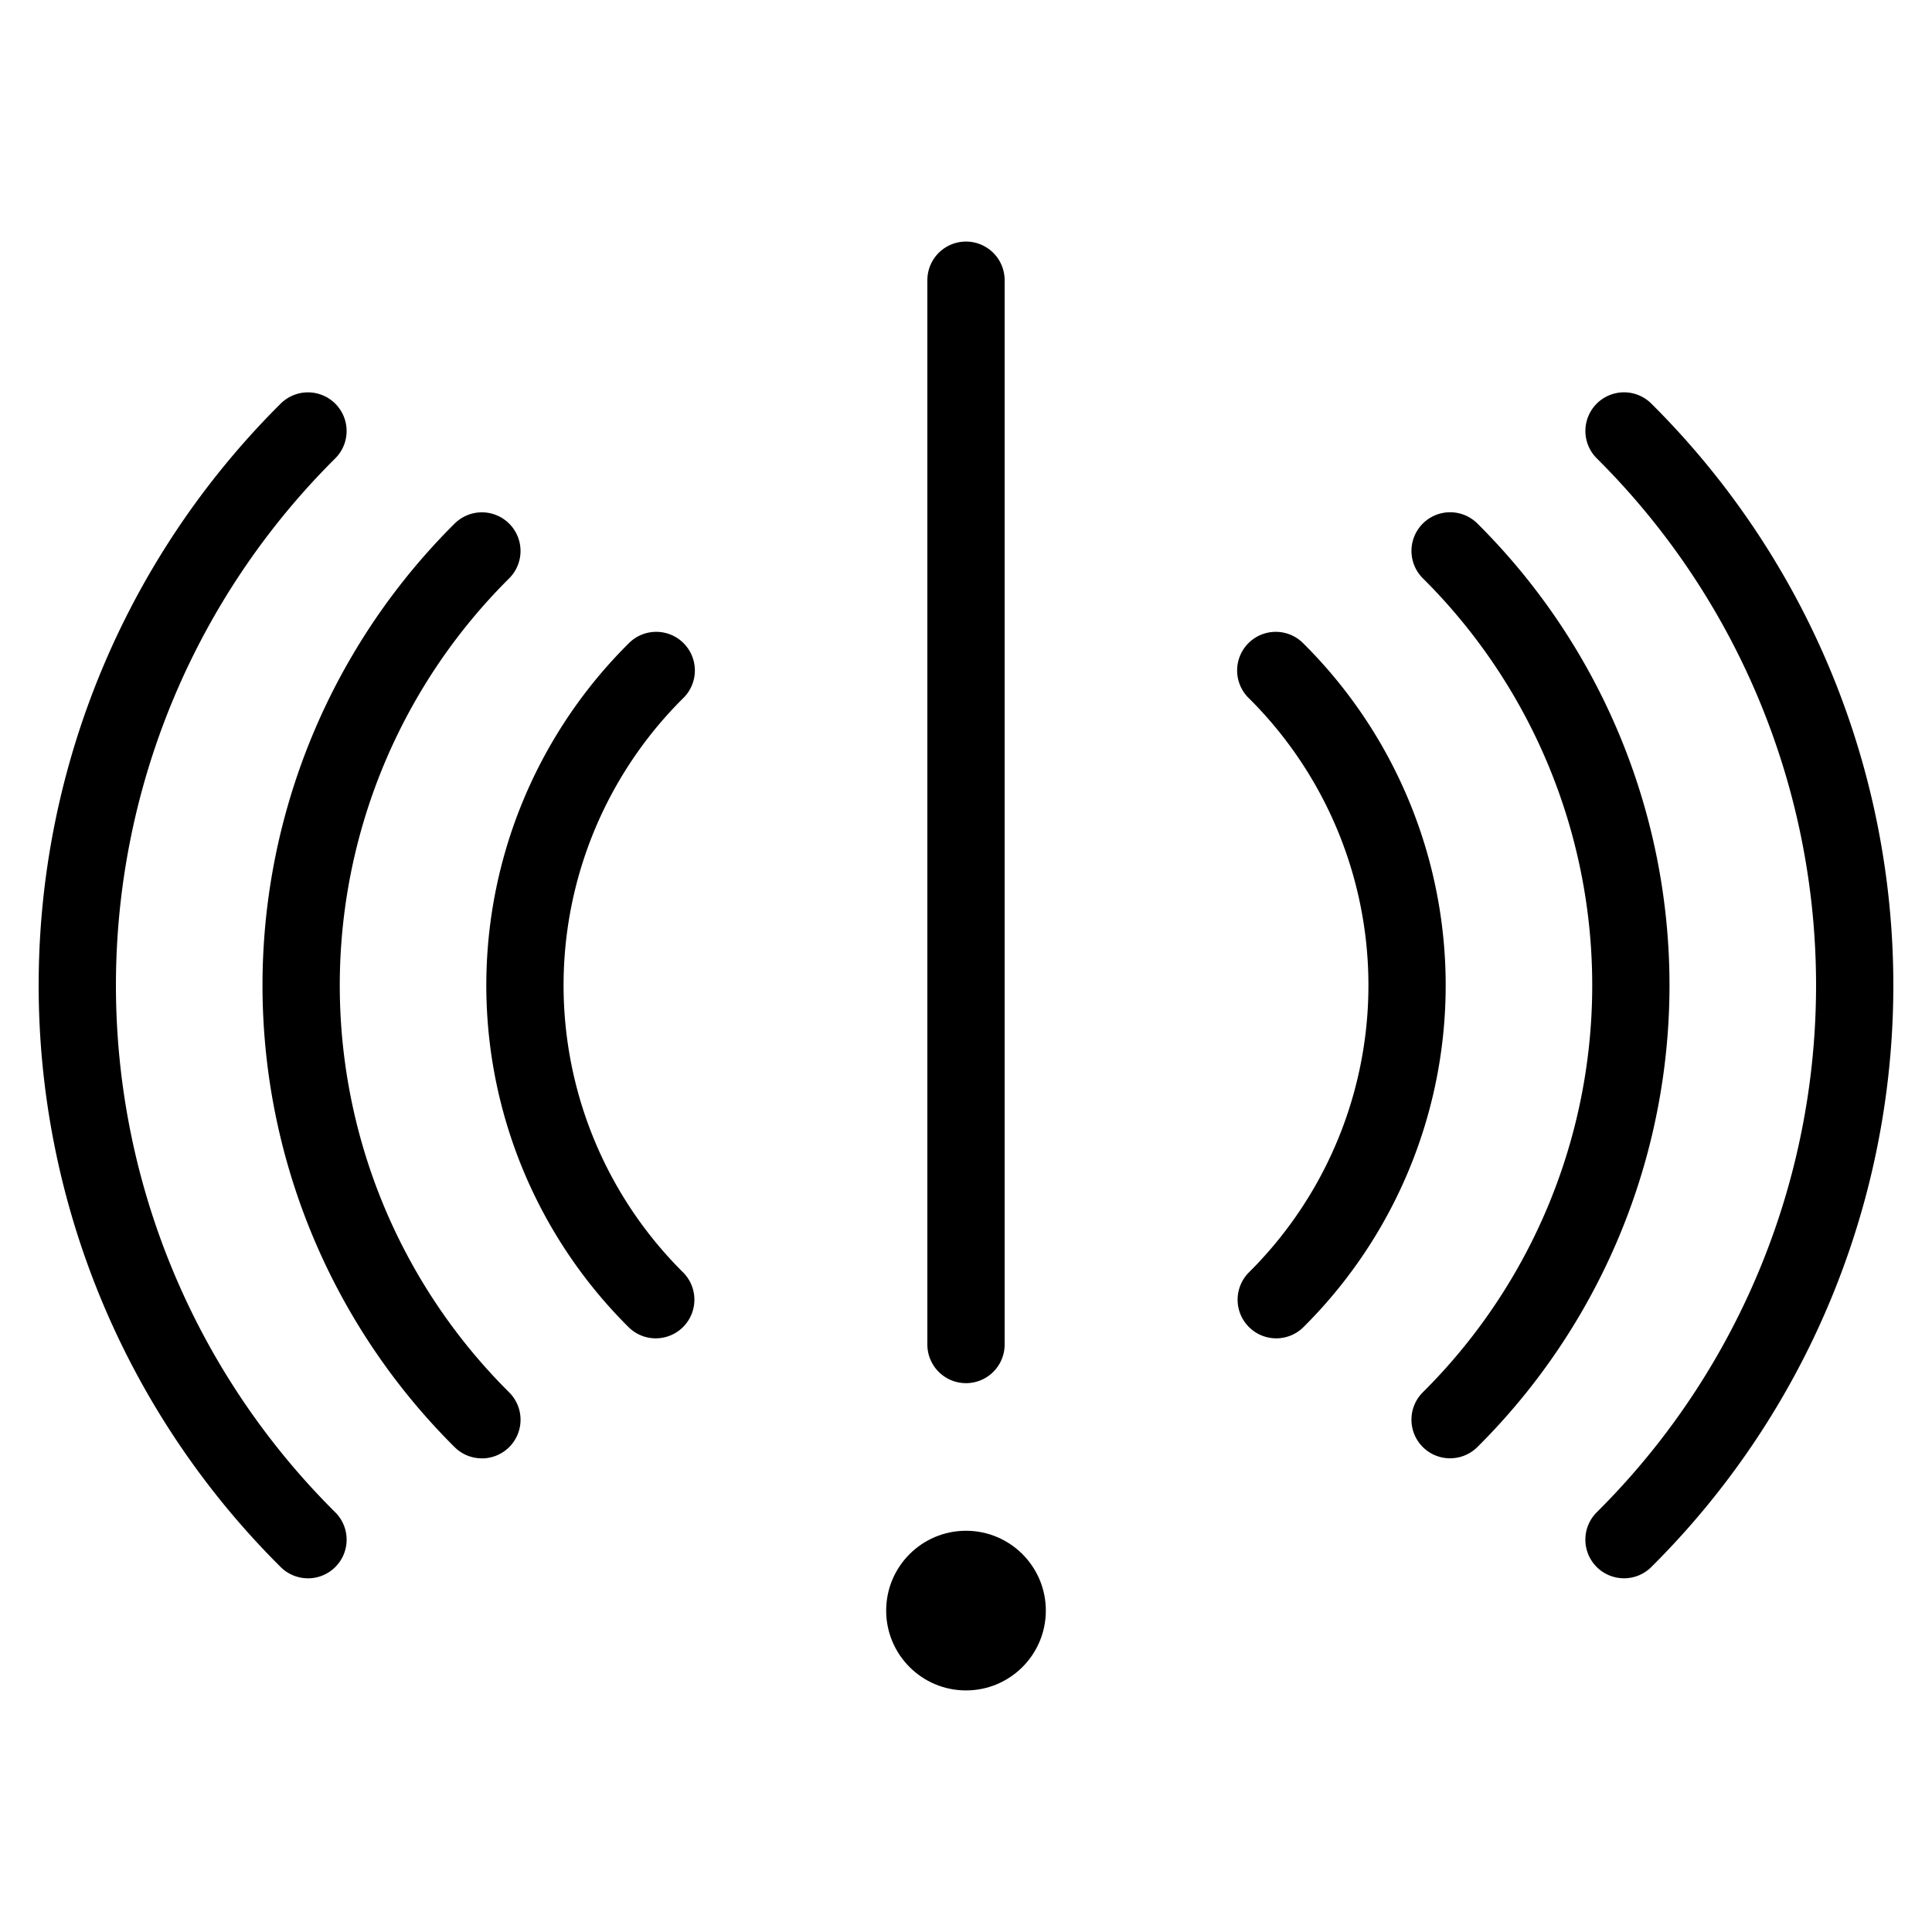
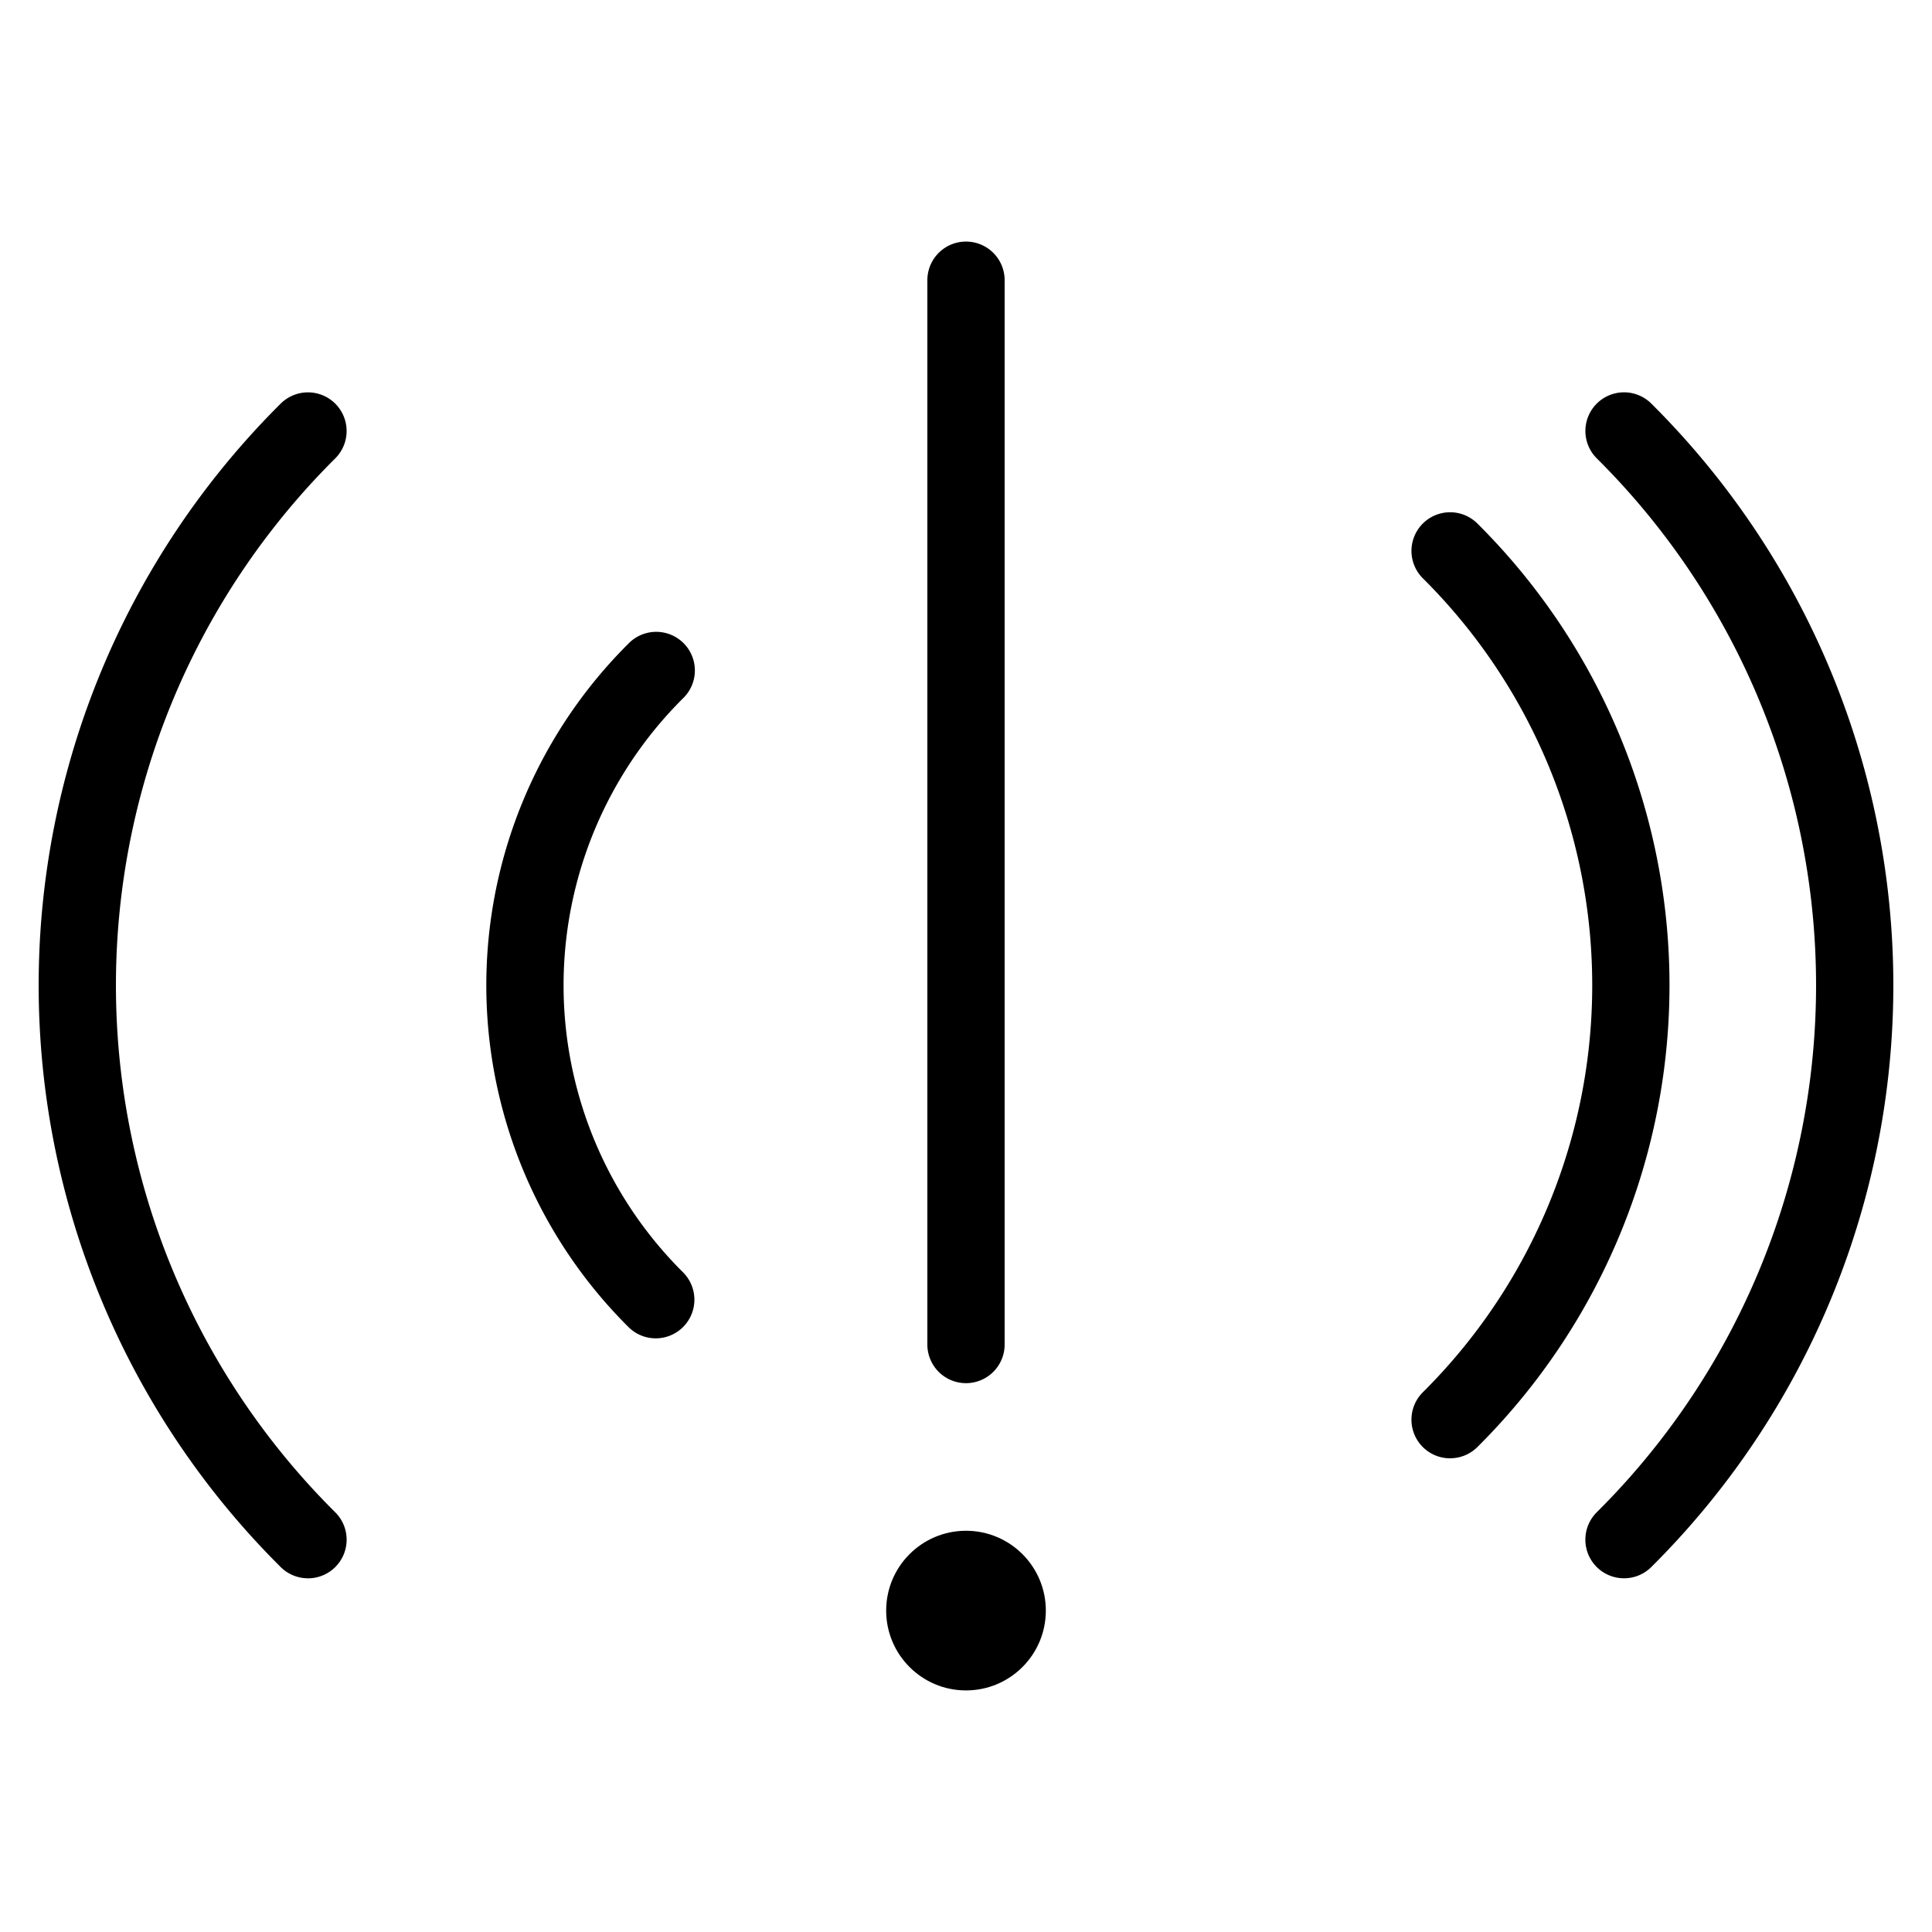
<svg xmlns="http://www.w3.org/2000/svg" height="50" viewBox="0 0 50 50" width="50">
  <path d="m25 35.796a1 1 0 0 1 -1-1v-27.544a1 1 0 0 1 2 0v27.544a1 1 0 0 1 -1 1z" />
  <circle cx="25" cy="41.682" r="2.066" />
  <path d="m7.97 40.846a.998.998 0 0 1 -.705-.29 21.224 21.224 0 0 1 0-30.111 1 1 0 0 1 1.41 1.419 19.222 19.222 0 0 0 0 27.273 1 1 0 0 1 -.705 1.71z" />
-   <path d="m12.471 37.742a.998.998 0 0 1 -.705-.29 16.848 16.848 0 0 1 0-23.902 1 1 0 0 1 1.41 1.419 14.846 14.846 0 0 0 0 21.064 1 1 0 0 1 -.705 1.71z" />
  <path d="m16.971 34.636a.996.996 0 0 1 -.705-.291 12.469 12.469 0 0 1 0-17.69 1 1 0 1 1 1.41 1.418 10.469 10.469 0 0 0 0 14.854 1 1 0 0 1 -.705 1.709z" />
  <path d="m42.03 40.846a1 1 0 0 1 -.705-1.71 19.222 19.222 0 0 0 0-27.273 1 1 0 0 1 1.41-1.419 21.224 21.224 0 0 1 0 30.111.998.998 0 0 1 -.705.291z" />
  <path d="m37.529 37.741a1 1 0 0 1 -.705-1.71 14.846 14.846 0 0 0 0-21.064 1 1 0 0 1 1.41-1.419 16.848 16.848 0 0 1 0 23.902.998.998 0 0 1 -.705.29z" />
-   <path d="m33.029 34.636a1 1 0 0 1 -.705-1.709 10.469 10.469 0 0 0 0-14.854 1 1 0 1 1 1.41-1.418 12.469 12.469 0 0 1 0 17.69.998.998 0 0 1 -.705.291z" />
+   <path d="m33.029 34.636z" />
</svg>